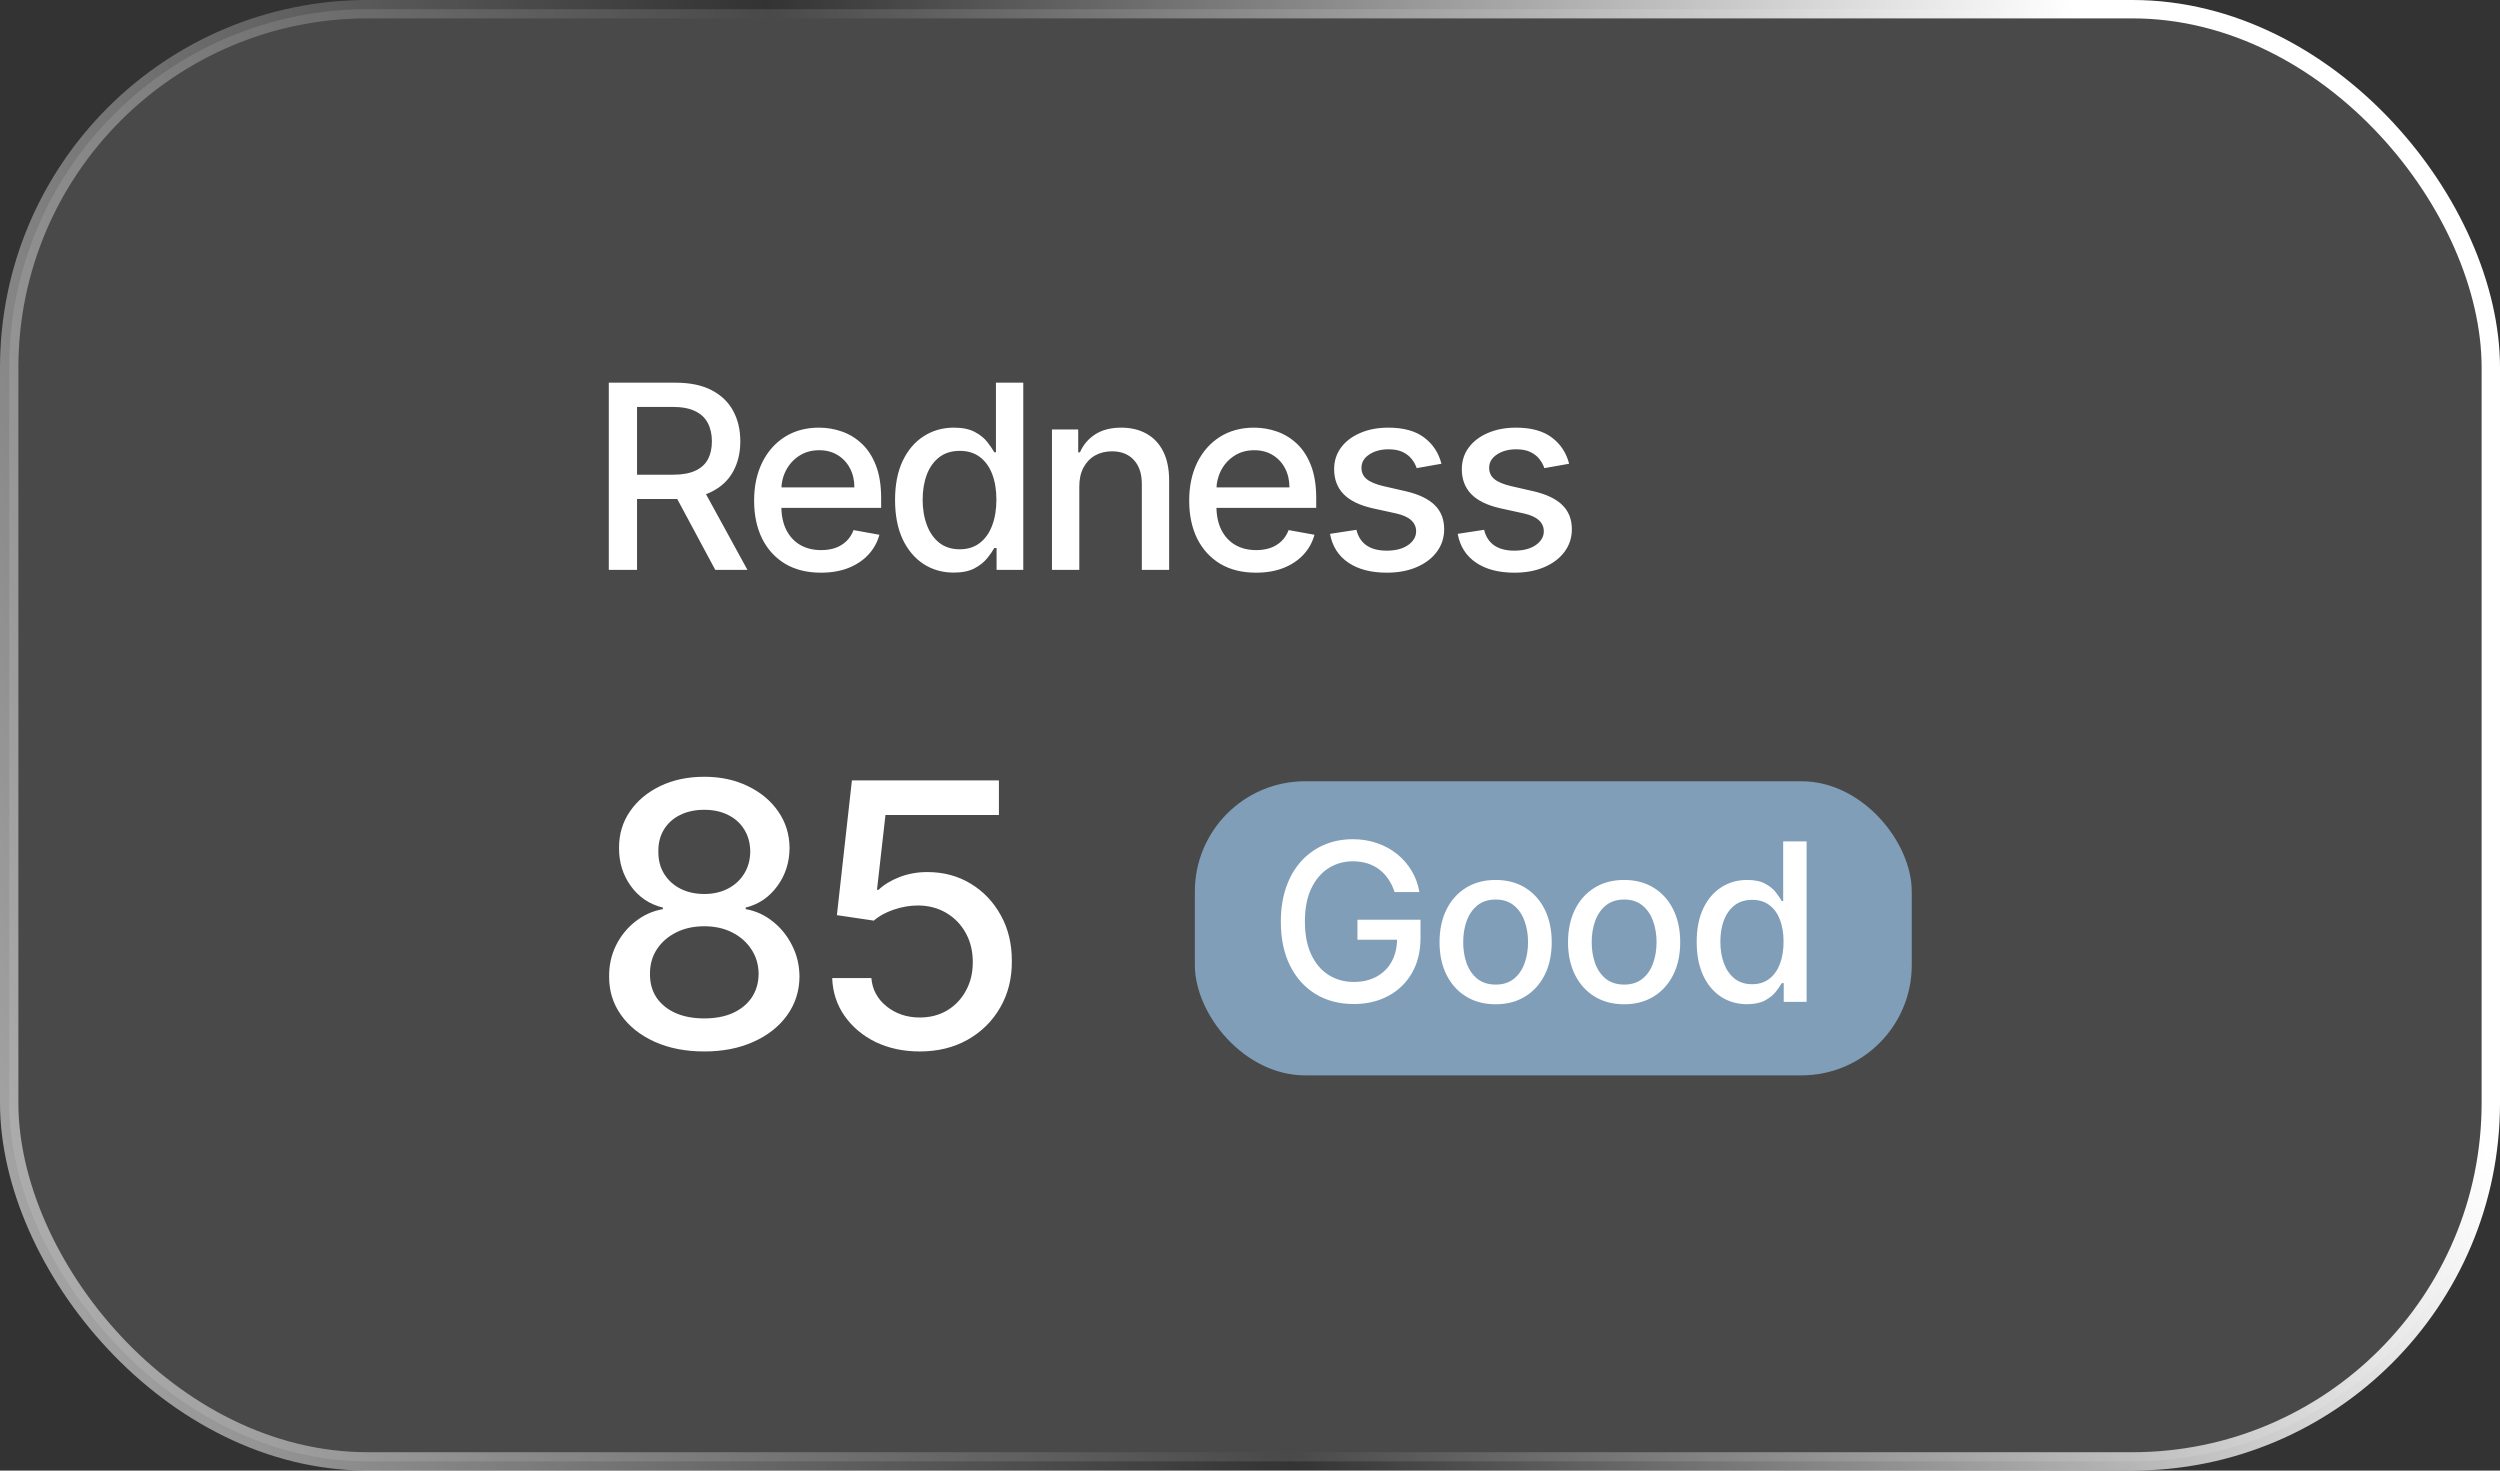
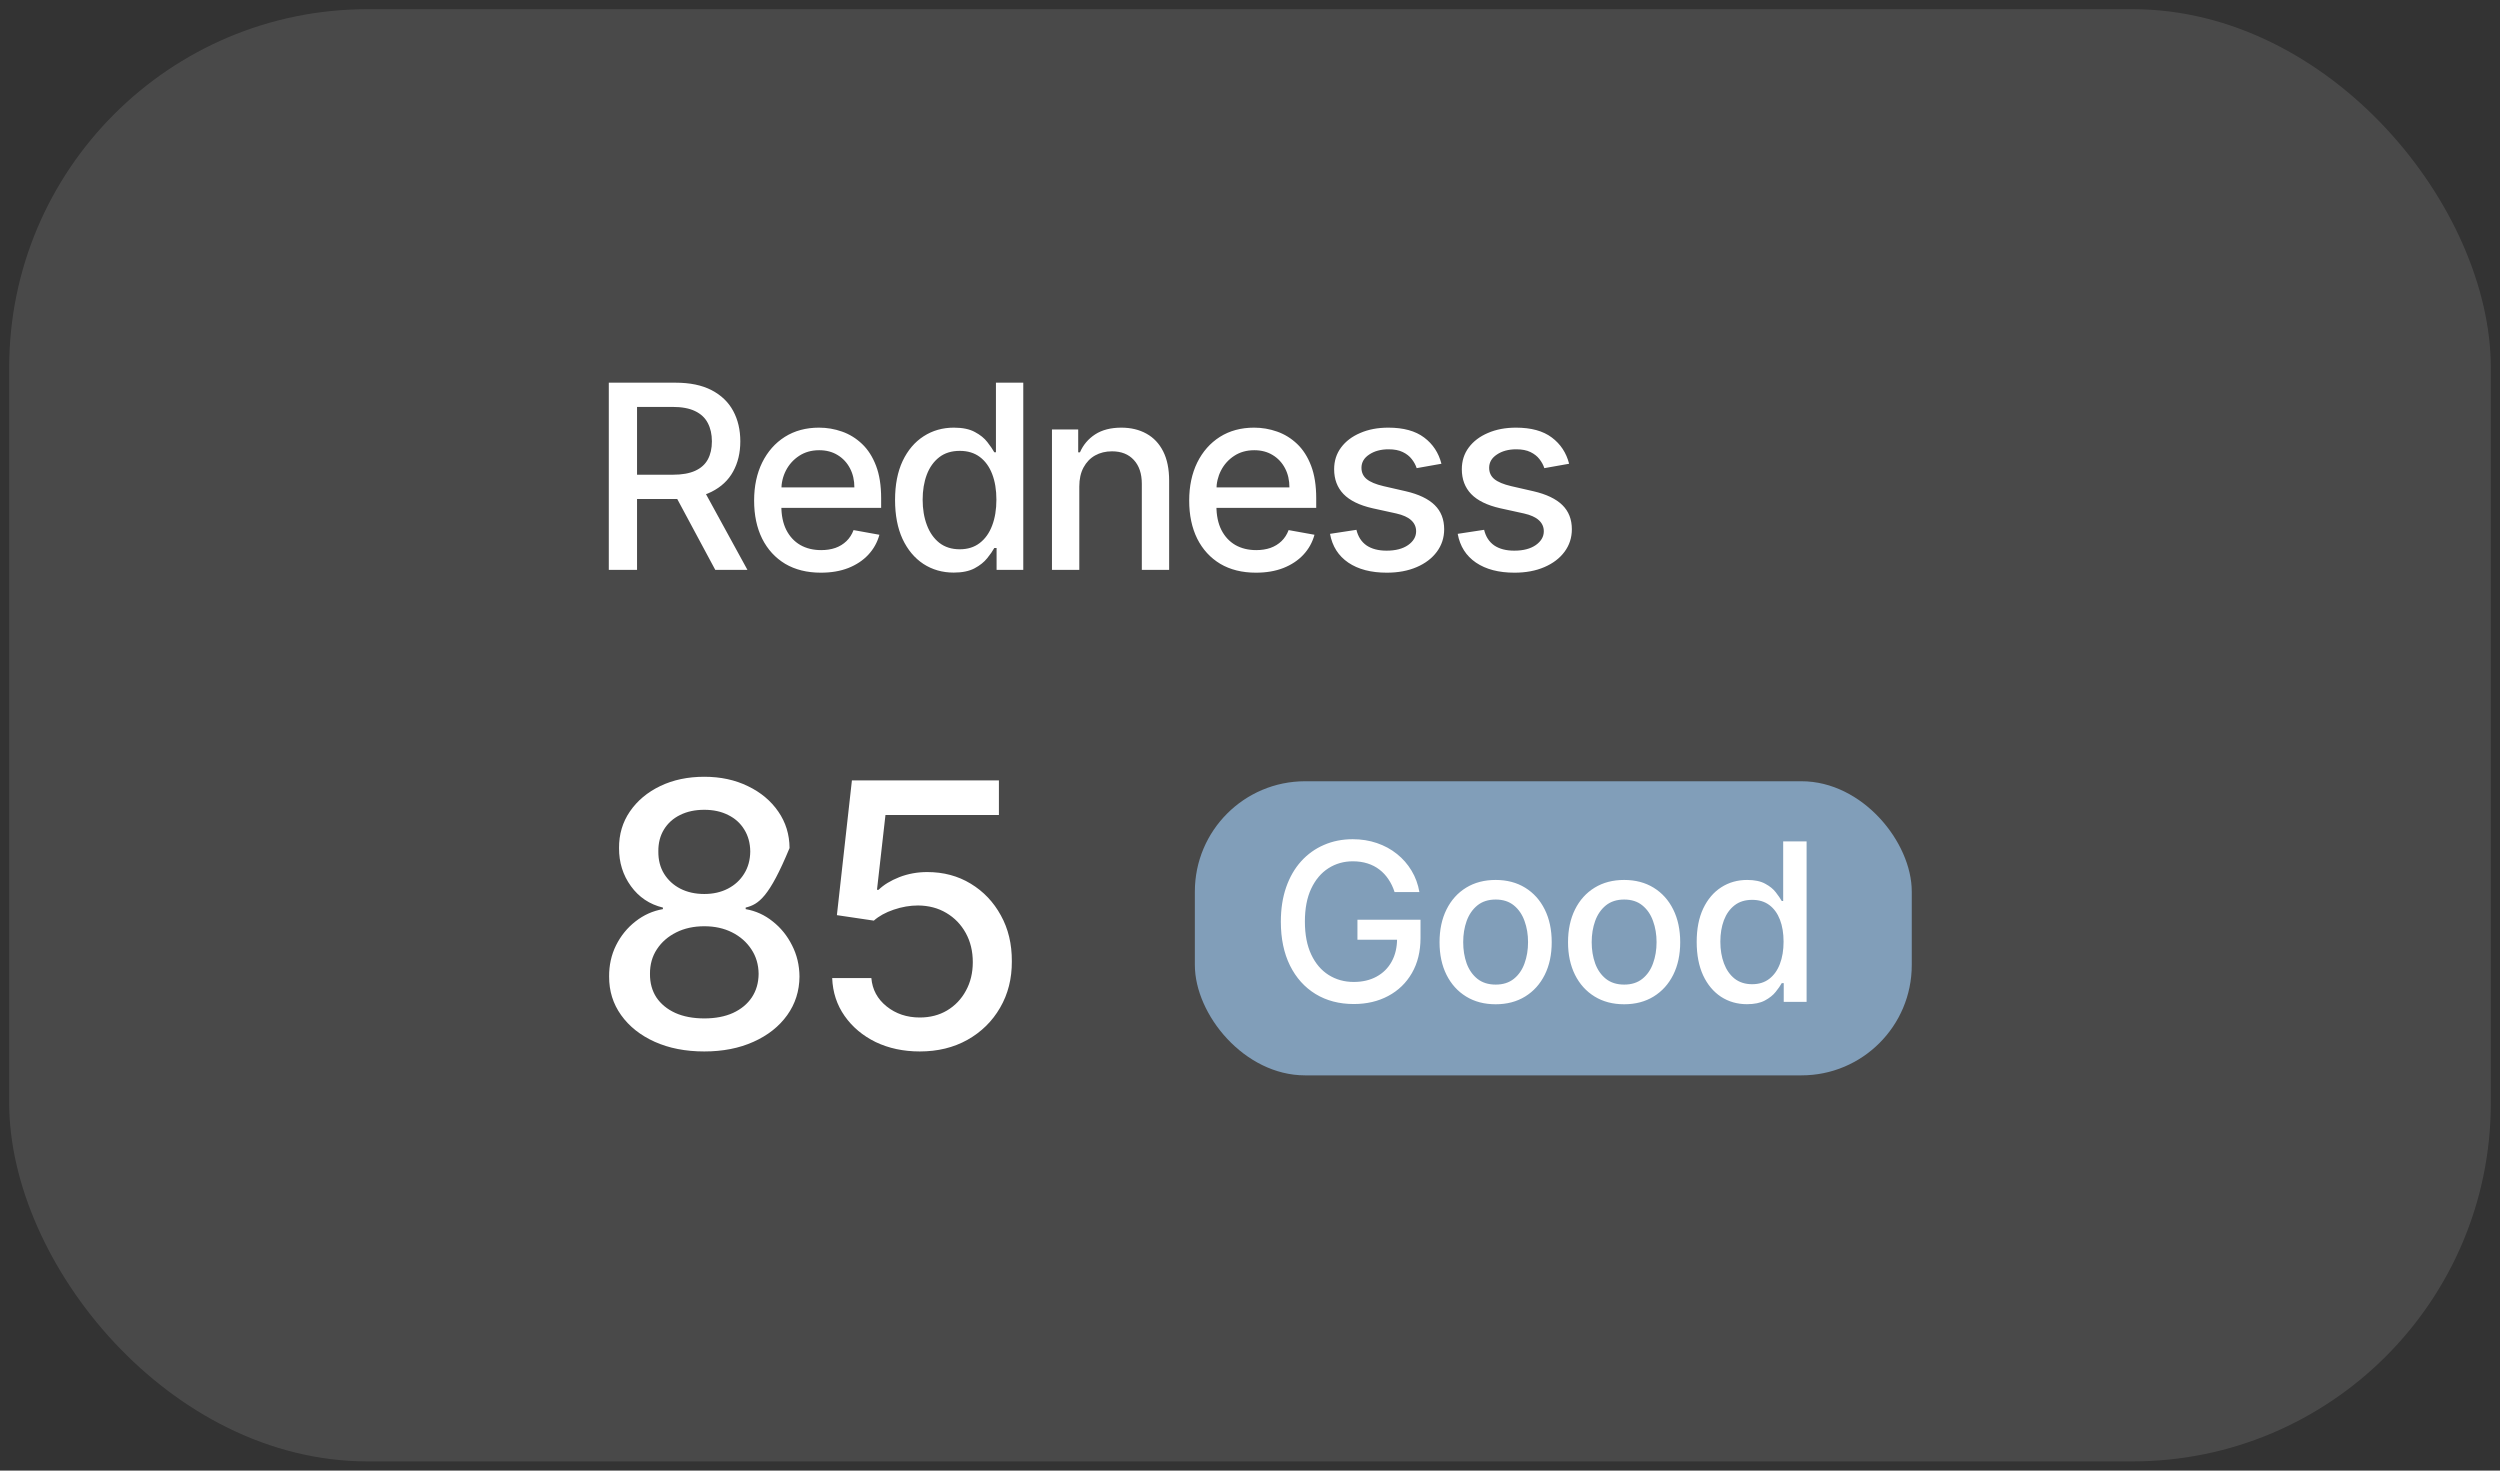
<svg xmlns="http://www.w3.org/2000/svg" width="136" height="80" viewBox="0 0 136 80" fill="none">
  <rect x="0" y="0" width="136" height="80" fill="#333333" stroke="none" />
  <rect x="0.5" y="0.5" width="135" height="79" rx="19.5" fill="white" fill-opacity="0.11" />
-   <rect x="0.5" y="0.5" width="135" height="79" rx="19.5" stroke="url(#paint0_linear_2128_1325)" />
  <path d="M33.119 31V20.818H36.748C37.537 20.818 38.191 20.954 38.712 21.226C39.235 21.498 39.626 21.874 39.885 22.354C40.144 22.832 40.273 23.384 40.273 24.01C40.273 24.633 40.142 25.182 39.88 25.655C39.621 26.126 39.23 26.492 38.707 26.754C38.186 27.016 37.532 27.147 36.743 27.147H33.994V25.825H36.604C37.101 25.825 37.505 25.753 37.817 25.611C38.132 25.468 38.362 25.261 38.508 24.989C38.654 24.718 38.727 24.391 38.727 24.01C38.727 23.625 38.652 23.292 38.503 23.011C38.357 22.729 38.127 22.514 37.812 22.364C37.5 22.212 37.091 22.136 36.584 22.136H34.655V31H33.119ZM38.145 26.406L40.66 31H38.91L36.445 26.406H38.145ZM44.658 31.154C43.906 31.154 43.258 30.993 42.714 30.672C42.174 30.347 41.757 29.891 41.462 29.305C41.17 28.715 41.024 28.024 41.024 27.232C41.024 26.449 41.17 25.76 41.462 25.163C41.757 24.567 42.167 24.101 42.694 23.766C43.225 23.432 43.844 23.264 44.554 23.264C44.985 23.264 45.402 23.335 45.807 23.478C46.211 23.62 46.574 23.844 46.895 24.149C47.217 24.454 47.471 24.85 47.656 25.337C47.842 25.821 47.934 26.41 47.934 27.102V27.629H41.864V26.516H46.478C46.478 26.125 46.398 25.778 46.239 25.477C46.08 25.172 45.856 24.931 45.568 24.756C45.283 24.58 44.948 24.492 44.564 24.492C44.146 24.492 43.782 24.595 43.47 24.8C43.162 25.003 42.923 25.268 42.754 25.596C42.588 25.921 42.505 26.274 42.505 26.655V27.525C42.505 28.035 42.595 28.47 42.774 28.827C42.956 29.185 43.21 29.459 43.535 29.648C43.859 29.833 44.239 29.926 44.673 29.926C44.955 29.926 45.212 29.886 45.444 29.807C45.676 29.724 45.876 29.601 46.045 29.439C46.214 29.276 46.344 29.076 46.433 28.837L47.84 29.091C47.727 29.505 47.525 29.868 47.233 30.18C46.945 30.488 46.582 30.728 46.145 30.901C45.711 31.07 45.215 31.154 44.658 31.154ZM51.883 31.149C51.266 31.149 50.716 30.992 50.232 30.677C49.751 30.359 49.373 29.906 49.098 29.32C48.827 28.73 48.691 28.022 48.691 27.197C48.691 26.371 48.828 25.666 49.103 25.079C49.382 24.492 49.763 24.043 50.247 23.732C50.731 23.42 51.279 23.264 51.892 23.264C52.366 23.264 52.748 23.344 53.036 23.503C53.328 23.659 53.553 23.841 53.712 24.05C53.874 24.259 54 24.442 54.09 24.602H54.179V20.818H55.666V31H54.214V29.812H54.09C54 29.974 53.871 30.16 53.702 30.369C53.536 30.577 53.308 30.76 53.016 30.916C52.724 31.071 52.346 31.149 51.883 31.149ZM52.211 29.881C52.638 29.881 52.999 29.769 53.294 29.543C53.593 29.315 53.818 28.998 53.971 28.594C54.126 28.189 54.204 27.719 54.204 27.182C54.204 26.651 54.128 26.188 53.975 25.79C53.823 25.392 53.599 25.082 53.304 24.86C53.009 24.638 52.645 24.527 52.211 24.527C51.763 24.527 51.39 24.643 51.092 24.875C50.794 25.107 50.568 25.424 50.416 25.825C50.267 26.226 50.192 26.678 50.192 27.182C50.192 27.692 50.268 28.151 50.421 28.559C50.573 28.967 50.799 29.29 51.097 29.528C51.399 29.764 51.77 29.881 52.211 29.881ZM58.714 26.466V31H57.227V23.364H58.654V24.607H58.749C58.925 24.202 59.2 23.877 59.574 23.632C59.952 23.387 60.428 23.264 61.001 23.264C61.521 23.264 61.977 23.374 62.368 23.592C62.759 23.808 63.062 24.129 63.278 24.557C63.493 24.984 63.601 25.513 63.601 26.143V31H62.115V26.322C62.115 25.768 61.97 25.336 61.682 25.024C61.394 24.709 60.998 24.552 60.494 24.552C60.149 24.552 59.843 24.626 59.574 24.776C59.309 24.925 59.099 25.143 58.943 25.432C58.79 25.717 58.714 26.062 58.714 26.466ZM68.326 31.154C67.573 31.154 66.925 30.993 66.382 30.672C65.842 30.347 65.424 29.891 65.129 29.305C64.838 28.715 64.692 28.024 64.692 27.232C64.692 26.449 64.838 25.76 65.129 25.163C65.424 24.567 65.835 24.101 66.362 23.766C66.892 23.432 67.512 23.264 68.222 23.264C68.652 23.264 69.07 23.335 69.474 23.478C69.879 23.62 70.242 23.844 70.563 24.149C70.885 24.454 71.138 24.85 71.324 25.337C71.509 25.821 71.602 26.41 71.602 27.102V27.629H65.532V26.516H70.145C70.145 26.125 70.066 25.778 69.907 25.477C69.748 25.172 69.524 24.931 69.236 24.756C68.951 24.58 68.616 24.492 68.231 24.492C67.814 24.492 67.449 24.595 67.138 24.8C66.829 25.003 66.591 25.268 66.422 25.596C66.256 25.921 66.173 26.274 66.173 26.655V27.525C66.173 28.035 66.263 28.47 66.442 28.827C66.624 29.185 66.877 29.459 67.202 29.648C67.527 29.833 67.907 29.926 68.341 29.926C68.623 29.926 68.879 29.886 69.111 29.807C69.343 29.724 69.544 29.601 69.713 29.439C69.882 29.276 70.011 29.076 70.101 28.837L71.508 29.091C71.395 29.505 71.193 29.868 70.901 30.18C70.613 30.488 70.25 30.728 69.812 30.901C69.378 31.07 68.883 31.154 68.326 31.154ZM78.414 25.228L77.067 25.467C77.01 25.294 76.921 25.13 76.798 24.974C76.679 24.819 76.516 24.691 76.311 24.592C76.105 24.492 75.848 24.442 75.54 24.442C75.119 24.442 74.768 24.537 74.486 24.726C74.204 24.912 74.064 25.152 74.064 25.447C74.064 25.702 74.158 25.907 74.347 26.063C74.536 26.219 74.841 26.347 75.262 26.446L76.475 26.724C77.177 26.887 77.701 27.137 78.046 27.475C78.391 27.813 78.563 28.252 78.563 28.793C78.563 29.25 78.43 29.658 78.165 30.016C77.903 30.37 77.537 30.649 77.067 30.851C76.599 31.053 76.057 31.154 75.441 31.154C74.586 31.154 73.888 30.972 73.348 30.607C72.808 30.239 72.476 29.717 72.353 29.041L73.79 28.822C73.88 29.197 74.064 29.48 74.342 29.673C74.621 29.861 74.983 29.956 75.431 29.956C75.918 29.956 76.308 29.855 76.599 29.653C76.891 29.447 77.037 29.197 77.037 28.902C77.037 28.663 76.947 28.463 76.768 28.3C76.593 28.138 76.322 28.015 75.958 27.933L74.665 27.649C73.953 27.487 73.426 27.228 73.084 26.874C72.746 26.519 72.577 26.07 72.577 25.526C72.577 25.076 72.703 24.681 72.955 24.343C73.207 24.005 73.555 23.741 73.999 23.553C74.443 23.36 74.952 23.264 75.525 23.264C76.351 23.264 77 23.443 77.474 23.801C77.948 24.156 78.261 24.631 78.414 25.228ZM85.36 25.228L84.012 25.467C83.956 25.294 83.867 25.13 83.744 24.974C83.625 24.819 83.462 24.691 83.257 24.592C83.051 24.492 82.794 24.442 82.486 24.442C82.065 24.442 81.714 24.537 81.432 24.726C81.15 24.912 81.01 25.152 81.01 25.447C81.01 25.702 81.104 25.907 81.293 26.063C81.482 26.219 81.787 26.347 82.208 26.446L83.421 26.724C84.123 26.887 84.647 27.137 84.992 27.475C85.336 27.813 85.509 28.252 85.509 28.793C85.509 29.25 85.376 29.658 85.111 30.016C84.849 30.37 84.483 30.649 84.012 30.851C83.545 31.053 83.003 31.154 82.387 31.154C81.531 31.154 80.834 30.972 80.294 30.607C79.753 30.239 79.422 29.717 79.299 29.041L80.736 28.822C80.826 29.197 81.01 29.48 81.288 29.673C81.566 29.861 81.929 29.956 82.377 29.956C82.864 29.956 83.253 29.855 83.545 29.653C83.837 29.447 83.983 29.197 83.983 28.902C83.983 28.663 83.893 28.463 83.714 28.3C83.538 28.138 83.268 28.015 82.904 27.933L81.611 27.649C80.898 27.487 80.371 27.228 80.03 26.874C79.692 26.519 79.523 26.07 79.523 25.526C79.523 25.076 79.649 24.681 79.901 24.343C80.153 24.005 80.501 23.741 80.945 23.553C81.389 23.36 81.898 23.264 82.471 23.264C83.296 23.264 83.946 23.443 84.42 23.801C84.894 24.156 85.207 24.631 85.36 25.228Z" fill="white" />
-   <path d="M38.314 57.199C37.296 57.199 36.396 57.024 35.615 56.673C34.839 56.323 34.23 55.84 33.79 55.224C33.349 54.609 33.132 53.908 33.136 53.122C33.132 52.507 33.257 51.941 33.513 51.425C33.773 50.904 34.126 50.471 34.571 50.125C35.016 49.775 35.513 49.552 36.062 49.457V49.372C35.338 49.197 34.758 48.809 34.322 48.207C33.887 47.606 33.671 46.915 33.676 46.133C33.671 45.39 33.868 44.727 34.266 44.145C34.668 43.558 35.22 43.096 35.92 42.76C36.621 42.424 37.419 42.256 38.314 42.256C39.199 42.256 39.99 42.426 40.686 42.767C41.387 43.103 41.938 43.565 42.341 44.152C42.743 44.734 42.947 45.395 42.952 46.133C42.947 46.915 42.724 47.606 42.284 48.207C41.844 48.809 41.271 49.197 40.565 49.372V49.457C41.11 49.552 41.6 49.775 42.035 50.125C42.476 50.471 42.826 50.904 43.087 51.425C43.352 51.941 43.487 52.507 43.492 53.122C43.487 53.908 43.264 54.609 42.824 55.224C42.383 55.84 41.773 56.323 40.992 56.673C40.215 57.024 39.322 57.199 38.314 57.199ZM38.314 55.402C38.915 55.402 39.436 55.303 39.876 55.104C40.317 54.9 40.658 54.618 40.899 54.258C41.141 53.894 41.264 53.468 41.269 52.98C41.264 52.474 41.131 52.026 40.871 51.638C40.615 51.249 40.267 50.944 39.827 50.722C39.386 50.499 38.882 50.388 38.314 50.388C37.741 50.388 37.232 50.499 36.787 50.722C36.342 50.944 35.992 51.249 35.736 51.638C35.48 52.026 35.355 52.474 35.359 52.98C35.355 53.468 35.471 53.894 35.707 54.258C35.949 54.618 36.292 54.9 36.737 55.104C37.182 55.303 37.708 55.402 38.314 55.402ZM38.314 48.633C38.797 48.633 39.225 48.536 39.599 48.342C39.974 48.148 40.267 47.878 40.48 47.533C40.698 47.187 40.809 46.782 40.814 46.318C40.809 45.864 40.7 45.466 40.487 45.125C40.279 44.784 39.988 44.521 39.614 44.337C39.24 44.147 38.806 44.053 38.314 44.053C37.812 44.053 37.372 44.147 36.993 44.337C36.619 44.521 36.328 44.784 36.119 45.125C35.911 45.466 35.809 45.864 35.814 46.318C35.809 46.782 35.913 47.187 36.126 47.533C36.34 47.878 36.633 48.148 37.007 48.342C37.386 48.536 37.822 48.633 38.314 48.633ZM50.037 57.199C49.147 57.199 48.347 57.028 47.636 56.688C46.931 56.342 46.367 55.868 45.946 55.267C45.525 54.666 45.3 53.979 45.271 53.207H47.402C47.454 53.832 47.731 54.346 48.233 54.749C48.735 55.151 49.336 55.352 50.037 55.352C50.596 55.352 51.09 55.224 51.521 54.969C51.957 54.708 52.298 54.351 52.544 53.896C52.795 53.442 52.92 52.923 52.92 52.341C52.92 51.749 52.793 51.221 52.537 50.757C52.281 50.293 51.929 49.928 51.479 49.663C51.034 49.398 50.522 49.263 49.945 49.258C49.504 49.258 49.062 49.334 48.617 49.486C48.172 49.637 47.812 49.836 47.537 50.082L45.527 49.784L46.344 42.455H54.341V44.337H48.169L47.708 48.406H47.793C48.077 48.132 48.453 47.902 48.922 47.717C49.395 47.533 49.902 47.44 50.442 47.44C51.327 47.44 52.116 47.651 52.807 48.072C53.503 48.494 54.05 49.069 54.447 49.798C54.85 50.523 55.049 51.356 55.044 52.298C55.049 53.24 54.836 54.081 54.405 54.82C53.979 55.558 53.387 56.141 52.629 56.567C51.877 56.988 51.012 57.199 50.037 57.199Z" fill="white" />
+   <path d="M38.314 57.199C37.296 57.199 36.396 57.024 35.615 56.673C34.839 56.323 34.23 55.84 33.79 55.224C33.349 54.609 33.132 53.908 33.136 53.122C33.132 52.507 33.257 51.941 33.513 51.425C33.773 50.904 34.126 50.471 34.571 50.125C35.016 49.775 35.513 49.552 36.062 49.457V49.372C35.338 49.197 34.758 48.809 34.322 48.207C33.887 47.606 33.671 46.915 33.676 46.133C33.671 45.39 33.868 44.727 34.266 44.145C34.668 43.558 35.22 43.096 35.92 42.76C36.621 42.424 37.419 42.256 38.314 42.256C39.199 42.256 39.99 42.426 40.686 42.767C41.387 43.103 41.938 43.565 42.341 44.152C42.743 44.734 42.947 45.395 42.952 46.133C41.844 48.809 41.271 49.197 40.565 49.372V49.457C41.11 49.552 41.6 49.775 42.035 50.125C42.476 50.471 42.826 50.904 43.087 51.425C43.352 51.941 43.487 52.507 43.492 53.122C43.487 53.908 43.264 54.609 42.824 55.224C42.383 55.84 41.773 56.323 40.992 56.673C40.215 57.024 39.322 57.199 38.314 57.199ZM38.314 55.402C38.915 55.402 39.436 55.303 39.876 55.104C40.317 54.9 40.658 54.618 40.899 54.258C41.141 53.894 41.264 53.468 41.269 52.98C41.264 52.474 41.131 52.026 40.871 51.638C40.615 51.249 40.267 50.944 39.827 50.722C39.386 50.499 38.882 50.388 38.314 50.388C37.741 50.388 37.232 50.499 36.787 50.722C36.342 50.944 35.992 51.249 35.736 51.638C35.48 52.026 35.355 52.474 35.359 52.98C35.355 53.468 35.471 53.894 35.707 54.258C35.949 54.618 36.292 54.9 36.737 55.104C37.182 55.303 37.708 55.402 38.314 55.402ZM38.314 48.633C38.797 48.633 39.225 48.536 39.599 48.342C39.974 48.148 40.267 47.878 40.48 47.533C40.698 47.187 40.809 46.782 40.814 46.318C40.809 45.864 40.7 45.466 40.487 45.125C40.279 44.784 39.988 44.521 39.614 44.337C39.24 44.147 38.806 44.053 38.314 44.053C37.812 44.053 37.372 44.147 36.993 44.337C36.619 44.521 36.328 44.784 36.119 45.125C35.911 45.466 35.809 45.864 35.814 46.318C35.809 46.782 35.913 47.187 36.126 47.533C36.34 47.878 36.633 48.148 37.007 48.342C37.386 48.536 37.822 48.633 38.314 48.633ZM50.037 57.199C49.147 57.199 48.347 57.028 47.636 56.688C46.931 56.342 46.367 55.868 45.946 55.267C45.525 54.666 45.3 53.979 45.271 53.207H47.402C47.454 53.832 47.731 54.346 48.233 54.749C48.735 55.151 49.336 55.352 50.037 55.352C50.596 55.352 51.09 55.224 51.521 54.969C51.957 54.708 52.298 54.351 52.544 53.896C52.795 53.442 52.92 52.923 52.92 52.341C52.92 51.749 52.793 51.221 52.537 50.757C52.281 50.293 51.929 49.928 51.479 49.663C51.034 49.398 50.522 49.263 49.945 49.258C49.504 49.258 49.062 49.334 48.617 49.486C48.172 49.637 47.812 49.836 47.537 50.082L45.527 49.784L46.344 42.455H54.341V44.337H48.169L47.708 48.406H47.793C48.077 48.132 48.453 47.902 48.922 47.717C49.395 47.533 49.902 47.44 50.442 47.44C51.327 47.44 52.116 47.651 52.807 48.072C53.503 48.494 54.05 49.069 54.447 49.798C54.85 50.523 55.049 51.356 55.044 52.298C55.049 53.24 54.836 54.081 54.405 54.82C53.979 55.558 53.387 56.141 52.629 56.567C51.877 56.988 51.012 57.199 50.037 57.199Z" fill="white" />
  <rect x="65" y="42.5" width="39" height="16" rx="6" fill="#99C2E9" fill-opacity="0.7" />
  <path d="M75.865 48.53C75.783 48.271 75.672 48.04 75.533 47.835C75.396 47.628 75.233 47.452 75.043 47.307C74.852 47.159 74.635 47.047 74.391 46.97C74.149 46.894 73.883 46.855 73.594 46.855C73.102 46.855 72.659 46.981 72.264 47.234C71.869 47.487 71.557 47.858 71.327 48.347C71.099 48.832 70.986 49.428 70.986 50.132C70.986 50.84 71.101 51.438 71.331 51.926C71.561 52.415 71.876 52.785 72.277 53.038C72.678 53.291 73.133 53.418 73.645 53.418C74.119 53.418 74.533 53.321 74.885 53.128C75.24 52.935 75.514 52.662 75.707 52.31C75.903 51.955 76.001 51.537 76.001 51.057L76.342 51.121H73.845V50.034H77.276V51.027C77.276 51.76 77.119 52.396 76.807 52.936C76.497 53.473 76.068 53.888 75.52 54.18C74.974 54.473 74.349 54.619 73.645 54.619C72.855 54.619 72.162 54.438 71.565 54.074C70.972 53.71 70.508 53.195 70.176 52.527C69.844 51.856 69.678 51.061 69.678 50.141C69.678 49.445 69.774 48.82 69.967 48.266C70.16 47.712 70.432 47.242 70.781 46.855C71.133 46.466 71.547 46.169 72.021 45.965C72.499 45.757 73.02 45.653 73.585 45.653C74.057 45.653 74.496 45.723 74.902 45.862C75.311 46.001 75.675 46.199 75.993 46.455C76.314 46.71 76.579 47.014 76.79 47.367C77 47.716 77.142 48.104 77.216 48.53H75.865ZM81.362 54.632C80.748 54.632 80.213 54.492 79.755 54.21C79.298 53.929 78.943 53.535 78.69 53.03C78.437 52.524 78.311 51.933 78.311 51.257C78.311 50.578 78.437 49.984 78.69 49.476C78.943 48.967 79.298 48.572 79.755 48.291C80.213 48.01 80.748 47.869 81.362 47.869C81.976 47.869 82.511 48.01 82.969 48.291C83.426 48.572 83.781 48.967 84.034 49.476C84.287 49.984 84.413 50.578 84.413 51.257C84.413 51.933 84.287 52.524 84.034 53.03C83.781 53.535 83.426 53.929 82.969 54.21C82.511 54.492 81.976 54.632 81.362 54.632ZM81.366 53.562C81.764 53.562 82.094 53.457 82.355 53.247C82.616 53.037 82.809 52.757 82.934 52.408C83.062 52.058 83.126 51.673 83.126 51.253C83.126 50.835 83.062 50.452 82.934 50.102C82.809 49.75 82.616 49.467 82.355 49.254C82.094 49.041 81.764 48.935 81.366 48.935C80.966 48.935 80.633 49.041 80.369 49.254C80.108 49.467 79.913 49.75 79.785 50.102C79.66 50.452 79.598 50.835 79.598 51.253C79.598 51.673 79.66 52.058 79.785 52.408C79.913 52.757 80.108 53.037 80.369 53.247C80.633 53.457 80.966 53.562 81.366 53.562ZM88.352 54.632C87.739 54.632 87.203 54.492 86.746 54.21C86.288 53.929 85.933 53.535 85.68 53.03C85.428 52.524 85.301 51.933 85.301 51.257C85.301 50.578 85.428 49.984 85.68 49.476C85.933 48.967 86.288 48.572 86.746 48.291C87.203 48.01 87.739 47.869 88.352 47.869C88.966 47.869 89.501 48.01 89.959 48.291C90.416 48.572 90.771 48.967 91.024 49.476C91.277 49.984 91.403 50.578 91.403 51.257C91.403 51.933 91.277 52.524 91.024 53.03C90.771 53.535 90.416 53.929 89.959 54.21C89.501 54.492 88.966 54.632 88.352 54.632ZM88.357 53.562C88.754 53.562 89.084 53.457 89.345 53.247C89.607 53.037 89.8 52.757 89.925 52.408C90.053 52.058 90.117 51.673 90.117 51.253C90.117 50.835 90.053 50.452 89.925 50.102C89.8 49.75 89.607 49.467 89.345 49.254C89.084 49.041 88.754 48.935 88.357 48.935C87.956 48.935 87.624 49.041 87.359 49.254C87.098 49.467 86.903 49.75 86.776 50.102C86.651 50.452 86.588 50.835 86.588 51.253C86.588 51.673 86.651 52.058 86.776 52.408C86.903 52.757 87.098 53.037 87.359 53.247C87.624 53.457 87.956 53.562 88.357 53.562ZM95.036 54.628C94.508 54.628 94.036 54.493 93.621 54.223C93.209 53.95 92.885 53.562 92.65 53.06C92.417 52.554 92.3 51.947 92.3 51.24C92.3 50.533 92.418 49.928 92.654 49.425C92.893 48.922 93.219 48.537 93.634 48.27C94.049 48.003 94.519 47.869 95.045 47.869C95.451 47.869 95.778 47.938 96.025 48.074C96.275 48.207 96.468 48.364 96.604 48.543C96.743 48.722 96.851 48.879 96.928 49.016H97.005V45.773H98.279V54.5H97.035V53.481H96.928C96.851 53.621 96.741 53.78 96.596 53.959C96.454 54.138 96.258 54.294 96.008 54.428C95.758 54.561 95.434 54.628 95.036 54.628ZM95.317 53.541C95.684 53.541 95.993 53.445 96.246 53.251C96.502 53.055 96.695 52.784 96.826 52.438C96.959 52.091 97.026 51.688 97.026 51.227C97.026 50.773 96.961 50.375 96.83 50.034C96.699 49.693 96.508 49.428 96.255 49.237C96.002 49.047 95.689 48.952 95.317 48.952C94.934 48.952 94.614 49.051 94.359 49.25C94.103 49.449 93.91 49.72 93.779 50.064C93.651 50.408 93.587 50.795 93.587 51.227C93.587 51.665 93.653 52.058 93.783 52.408C93.914 52.757 94.107 53.034 94.363 53.239C94.621 53.44 94.939 53.541 95.317 53.541Z" fill="white" />
  <defs>
    <linearGradient id="paint0_linear_2128_1325" x1="111.241" y1="-4" x2="-15.857" y2="41.821" gradientUnits="userSpaceOnUse">
      <stop stop-color="white" />
      <stop offset="0.495" stop-color="white" stop-opacity="0" />
      <stop offset="1" stop-color="white" stop-opacity="0.62" />
    </linearGradient>
  </defs>
</svg>